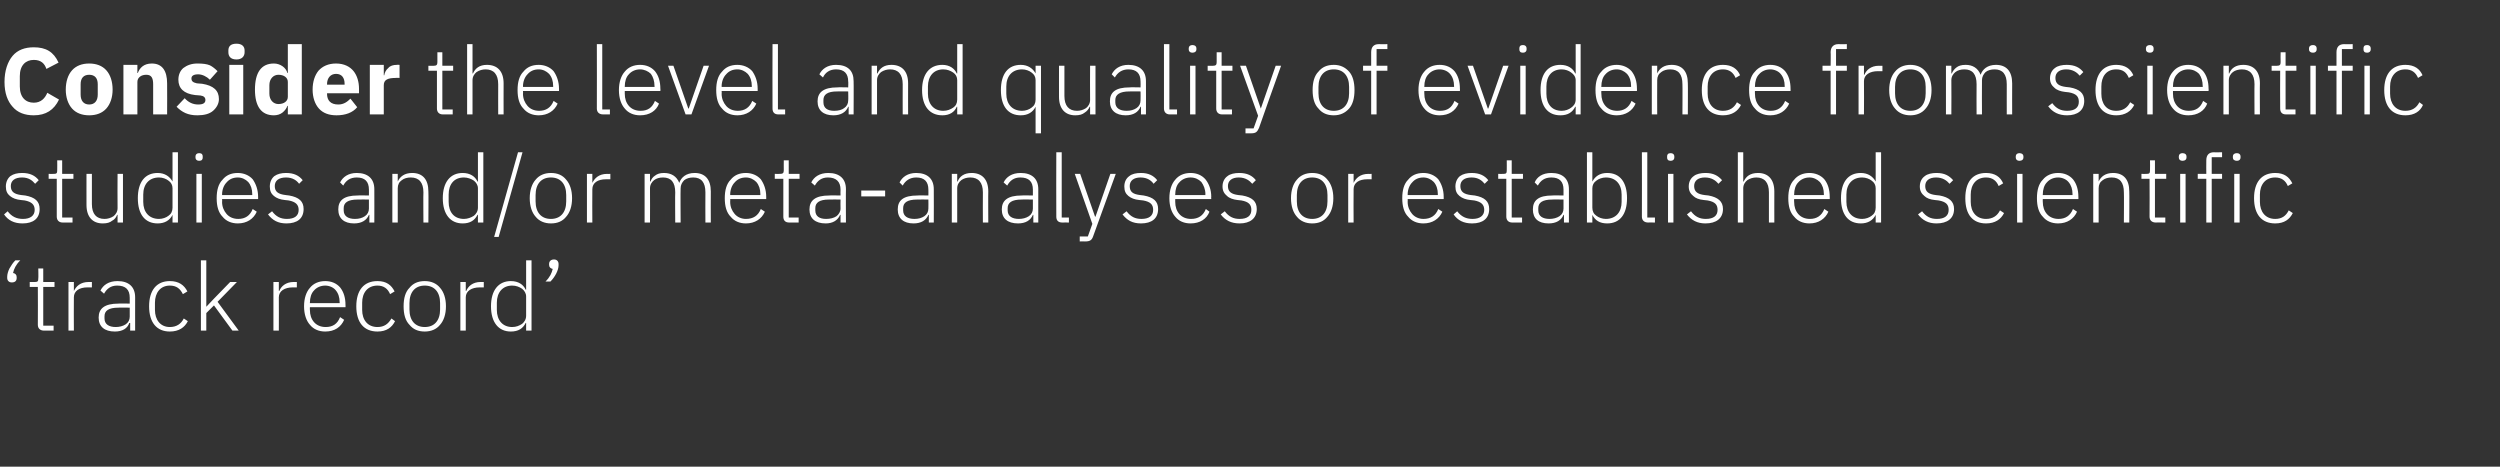
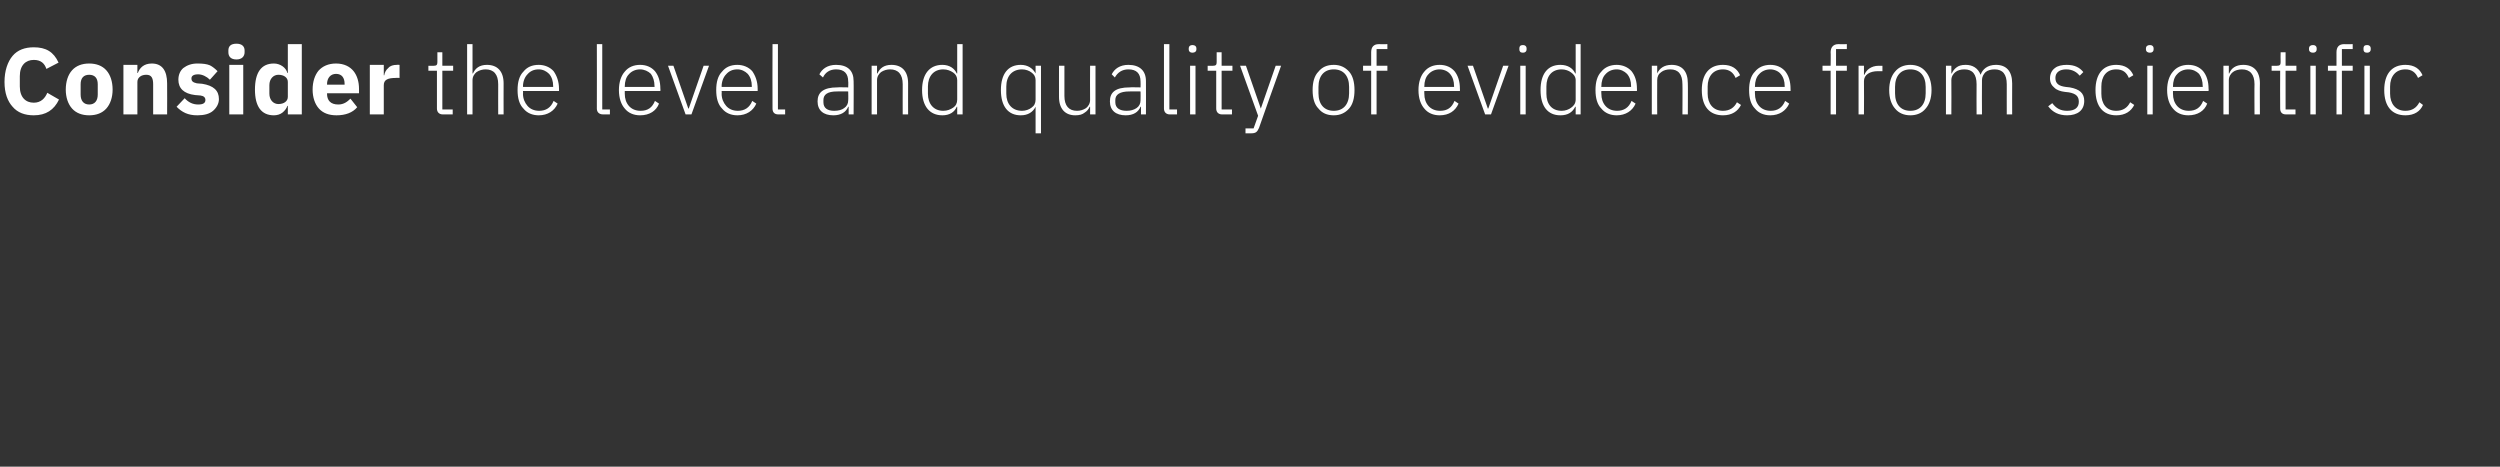
<svg xmlns="http://www.w3.org/2000/svg" version="1.1" width="555px" height="103.6px" viewBox="0 -9 555 103.6" style="top:-9px">
  <rect x="0" y="-9" width="555" height="103.6" fill="#333333" stroke="none" />
  <desc>Consider the level and quality of evidence from scientific studies and/or meta analyses or established scientific ‘tr...</desc>
  <defs />
  <g id="Polygon101983">
-     <path d="M 3.7 52.7 C 3.7 52.7 3.7 52.5 3.7 52.5 C 3.7 52 3.4 51.7 2.9 51.6 C 3.1 50.7 3.5 49.8 4.5 48.8 C 4.5 48.8 3.4 48.8 3.4 48.8 C 2.9 49.3 2.5 49.9 2.1 50.6 C 1.8 51.2 1.6 51.9 1.6 52.4 C 1.6 52.4 1.6 52.7 1.6 52.7 C 1.6 53.3 2 53.7 2.6 53.7 C 3.4 53.7 3.7 53.3 3.7 52.7 Z M 11.9 64.4 L 11.9 63.3 L 9.6 63.3 L 9.6 54.7 L 12.1 54.7 L 12.1 53.6 L 9.6 53.6 L 9.6 50.6 L 8.5 50.6 C 8.5 50.6 8.55 52.81 8.5 52.8 C 8.5 53.4 8.4 53.6 7.8 53.6 C 7.79 53.63 6.6 53.6 6.6 53.6 L 6.6 54.7 L 8.4 54.7 C 8.4 54.7 8.44 63.06 8.4 63.1 C 8.4 63.9 8.9 64.4 9.8 64.4 C 9.76 64.38 11.9 64.4 11.9 64.4 Z M 16.4 64.4 C 16.4 64.4 16.36 57.03 16.4 57 C 16.4 55.6 17.6 54.8 19.4 54.8 C 19.42 54.8 20.4 54.8 20.4 54.8 L 20.4 53.6 C 20.4 53.6 19.66 53.63 19.7 53.6 C 17.8 53.6 16.9 54.6 16.4 55.6 C 16.44 55.56 16.4 55.6 16.4 55.6 L 16.4 53.6 L 15.2 53.6 L 15.2 64.4 L 16.4 64.4 Z M 30 57 C 29.99 56.97 30 64.4 30 64.4 L 28.9 64.4 L 28.9 62.7 C 28.9 62.7 28.75 62.68 28.7 62.7 C 28.3 63.9 27.2 64.6 25.5 64.6 C 23.2 64.6 21.9 63.5 21.9 61.5 C 21.9 59.5 23.2 58.4 26.3 58.4 C 26.31 58.35 28.8 58.4 28.8 58.4 C 28.8 58.4 28.79 57.09 28.8 57.1 C 28.8 55.3 27.9 54.4 26 54.4 C 24.6 54.4 23.7 55.1 23.1 56.2 C 23.1 56.2 22.3 55.5 22.3 55.5 C 22.9 54.3 24.1 53.4 26.1 53.4 C 28.6 53.4 30 54.7 30 57 Z M 28.8 59.3 C 28.8 59.3 26.27 59.26 26.3 59.3 C 24.1 59.3 23.2 60 23.2 61.2 C 23.2 61.2 23.2 61.7 23.2 61.7 C 23.2 63 24.2 63.6 25.7 63.6 C 26.5 63.6 27.3 63.4 27.9 63 C 28.5 62.6 28.8 62 28.8 61.3 C 28.79 61.25 28.8 59.3 28.8 59.3 Z M 41.7 62.3 C 41.7 62.3 40.8 61.7 40.8 61.7 C 40.2 62.9 39.2 63.6 37.7 63.6 C 35.6 63.6 34.4 62 34.4 59.8 C 34.4 59.8 34.4 58.2 34.4 58.2 C 34.4 56 35.6 54.4 37.7 54.4 C 39.2 54.4 40 55.1 40.6 56.3 C 40.6 56.3 41.6 55.7 41.6 55.7 C 40.9 54.3 39.7 53.4 37.7 53.4 C 34.8 53.4 33.1 55.4 33.1 59 C 33.1 62.6 34.8 64.6 37.7 64.6 C 39.7 64.6 41 63.7 41.7 62.3 Z M 44.6 64.4 L 45.8 64.4 L 45.8 60.5 L 47.5 58.8 L 51.6 64.4 L 53 64.4 L 48.3 58 L 52.6 53.6 L 51.1 53.6 L 47.5 57.3 L 45.8 59.1 L 45.8 59.1 L 45.8 48.8 L 44.6 48.8 L 44.6 64.4 Z M 61.9 64.4 C 61.9 64.4 61.93 57.03 61.9 57 C 61.9 55.6 63.2 54.8 65 54.8 C 64.99 54.8 65.9 54.8 65.9 54.8 L 65.9 53.6 C 65.9 53.6 65.22 53.63 65.2 53.6 C 63.4 53.6 62.4 54.6 62 55.6 C 62.01 55.56 61.9 55.6 61.9 55.6 L 61.9 53.6 L 60.7 53.6 L 60.7 64.4 L 61.9 64.4 Z M 76.4 62 C 76.4 62 75.5 61.4 75.5 61.4 C 74.9 62.9 73.9 63.6 72.3 63.6 C 71.2 63.6 70.3 63.2 69.7 62.5 C 69.1 61.8 68.8 60.9 68.8 59.8 C 68.77 59.76 68.8 59.2 68.8 59.2 L 76.7 59.2 C 76.7 59.2 76.73 58.67 76.7 58.7 C 76.7 57.1 76.3 55.8 75.5 54.8 C 74.7 53.9 73.6 53.4 72.2 53.4 C 70.8 53.4 69.6 53.9 68.8 54.9 C 68 55.8 67.5 57.2 67.5 59 C 67.5 60.8 68 62.2 68.8 63.1 C 69.6 64.1 70.8 64.6 72.2 64.6 C 74.3 64.6 75.7 63.6 76.4 62 Z M 74.5 55.4 C 75.1 56.1 75.4 57 75.4 58.1 C 75.43 58.14 75.4 58.3 75.4 58.3 L 68.8 58.3 C 68.8 58.3 68.77 58.21 68.8 58.2 C 68.8 57.1 69.1 56.1 69.7 55.5 C 70.3 54.8 71.2 54.4 72.2 54.4 C 73.1 54.4 74 54.8 74.5 55.4 Z M 87.7 62.3 C 87.7 62.3 86.9 61.7 86.9 61.7 C 86.2 62.9 85.3 63.6 83.8 63.6 C 81.6 63.6 80.4 62 80.4 59.8 C 80.4 59.8 80.4 58.2 80.4 58.2 C 80.4 56 81.6 54.4 83.8 54.4 C 85.2 54.4 86.1 55.1 86.6 56.3 C 86.6 56.3 87.6 55.7 87.6 55.7 C 86.9 54.3 85.8 53.4 83.8 53.4 C 80.8 53.4 79.1 55.4 79.1 59 C 79.1 62.6 80.8 64.6 83.8 64.6 C 85.8 64.6 87 63.7 87.7 62.3 Z M 97.7 63.1 C 98.5 62.2 99 60.8 99 59 C 99 57.2 98.5 55.8 97.7 54.9 C 96.9 53.9 95.7 53.4 94.3 53.4 C 92.8 53.4 91.7 53.9 90.9 54.9 C 90 55.8 89.6 57.2 89.6 59 C 89.6 60.8 90 62.2 90.9 63.1 C 91.7 64.1 92.8 64.6 94.3 64.6 C 95.7 64.6 96.9 64.1 97.7 63.1 Z M 90.9 59.7 C 90.9 59.7 90.9 58.3 90.9 58.3 C 90.9 55.8 92.2 54.4 94.3 54.4 C 96.4 54.4 97.7 55.8 97.7 58.3 C 97.7 58.3 97.7 59.7 97.7 59.7 C 97.7 62.2 96.4 63.6 94.3 63.6 C 92.2 63.6 90.9 62.2 90.9 59.7 Z M 103.4 64.4 C 103.4 64.4 103.4 57.03 103.4 57 C 103.4 55.6 104.7 54.8 106.5 54.8 C 106.47 54.8 107.4 54.8 107.4 54.8 L 107.4 53.6 C 107.4 53.6 106.7 53.63 106.7 53.6 C 104.9 53.6 103.9 54.6 103.5 55.6 C 103.49 55.56 103.4 55.6 103.4 55.6 L 103.4 53.6 L 102.2 53.6 L 102.2 64.4 L 103.4 64.4 Z M 116.8 64.4 L 118 64.4 L 118 48.8 L 116.8 48.8 L 116.8 55.3 C 116.8 55.3 116.72 55.35 116.7 55.3 C 116.2 54.2 115.1 53.4 113.4 53.4 C 110.7 53.4 109 55.4 109 59 C 109 62.6 110.7 64.6 113.4 64.6 C 115.1 64.6 116.1 63.9 116.7 62.7 C 116.72 62.66 116.8 62.7 116.8 62.7 L 116.8 64.4 Z M 110.3 59.8 C 110.3 59.8 110.3 58.2 110.3 58.2 C 110.3 55.9 111.6 54.4 113.7 54.4 C 114.6 54.4 115.3 54.7 115.9 55.1 C 116.4 55.5 116.8 56.1 116.8 56.8 C 116.8 56.8 116.8 61.1 116.8 61.1 C 116.8 61.9 116.4 62.5 115.9 62.9 C 115.3 63.3 114.6 63.6 113.7 63.6 C 111.6 63.6 110.3 62.1 110.3 59.8 Z M 121.9 49.6 C 121.9 49.6 121.9 49.8 121.9 49.8 C 121.9 50.3 122.2 50.6 122.7 50.7 C 122.5 51.6 122.1 52.5 121.1 53.5 C 121.1 53.5 122.2 53.5 122.2 53.5 C 123.2 52.5 124 51 124 49.9 C 124 49.9 124 49.6 124 49.6 C 124 49 123.6 48.6 123 48.6 C 122.3 48.6 121.9 49 121.9 49.6 Z " stroke="none" fill="#fff" />
-   </g>
+     </g>
  <g id="Polygon101982">
-     <path d="M 8.8 37.4 C 8.8 35.7 7.8 34.8 5.6 34.4 C 5.6 34.4 4.7 34.3 4.7 34.3 C 3.2 34.1 2.4 33.6 2.4 32.3 C 2.4 31.1 3.3 30.4 4.9 30.4 C 6.4 30.4 7.2 31.1 7.8 31.8 C 7.8 31.8 8.6 31 8.6 31 C 7.8 30 6.7 29.4 4.9 29.4 C 3.9 29.4 3 29.6 2.3 30.1 C 1.7 30.6 1.3 31.4 1.3 32.4 C 1.3 33.4 1.6 34 2.2 34.5 C 2.8 35 3.6 35.3 4.6 35.4 C 4.6 35.4 5.5 35.5 5.5 35.5 C 7 35.8 7.7 36.4 7.7 37.6 C 7.7 38.9 6.7 39.6 5.1 39.6 C 3.7 39.6 2.6 39.1 1.7 37.9 C 1.7 37.9 0.9 38.6 0.9 38.6 C 1.8 39.9 3.1 40.6 5 40.6 C 7.4 40.6 8.8 39.5 8.8 37.4 Z M 16.1 40.4 L 16.1 39.3 L 13.8 39.3 L 13.8 30.7 L 16.3 30.7 L 16.3 29.6 L 13.8 29.6 L 13.8 26.6 L 12.7 26.6 C 12.7 26.6 12.73 28.81 12.7 28.8 C 12.7 29.4 12.6 29.6 12 29.6 C 11.97 29.63 10.8 29.6 10.8 29.6 L 10.8 30.7 L 12.6 30.7 C 12.6 30.7 12.62 39.06 12.6 39.1 C 12.6 39.9 13.1 40.4 13.9 40.4 C 13.94 40.38 16.1 40.4 16.1 40.4 Z M 26.1 40.4 L 27.3 40.4 L 27.3 29.6 L 26.1 29.6 C 26.1 29.6 26.06 37.17 26.1 37.2 C 26.1 38 25.7 38.6 25.2 39 C 24.6 39.4 23.9 39.6 23.2 39.6 C 21.4 39.6 20.4 38.5 20.4 36.3 C 20.39 36.31 20.4 29.6 20.4 29.6 L 19.2 29.6 C 19.2 29.6 19.19 36.54 19.2 36.5 C 19.2 39.2 20.6 40.6 22.8 40.6 C 23.8 40.6 24.4 40.4 24.9 40 C 25.5 39.7 25.8 39.2 26 38.7 C 25.98 38.68 26.1 38.7 26.1 38.7 L 26.1 40.4 Z M 38.3 40.4 L 39.5 40.4 L 39.5 24.8 L 38.3 24.8 L 38.3 31.3 C 38.3 31.3 38.26 31.35 38.3 31.3 C 37.7 30.2 36.6 29.4 35 29.4 C 32.2 29.4 30.6 31.4 30.6 35 C 30.6 38.6 32.2 40.6 35 40.6 C 36.6 40.6 37.7 39.9 38.3 38.7 C 38.26 38.66 38.3 38.7 38.3 38.7 L 38.3 40.4 Z M 31.8 35.8 C 31.8 35.8 31.8 34.2 31.8 34.2 C 31.8 31.9 33.1 30.4 35.3 30.4 C 36.1 30.4 36.9 30.7 37.4 31.1 C 38 31.5 38.3 32.1 38.3 32.8 C 38.3 32.8 38.3 37.1 38.3 37.1 C 38.3 37.9 38 38.5 37.4 38.9 C 36.9 39.3 36.1 39.6 35.3 39.6 C 33.1 39.6 31.8 38.1 31.8 35.8 Z M 45 26 C 45 26 45 25.7 45 25.7 C 45 25.3 44.8 25 44.2 25 C 43.7 25 43.4 25.3 43.4 25.7 C 43.4 25.7 43.4 26 43.4 26 C 43.4 26.4 43.7 26.7 44.2 26.7 C 44.8 26.7 45 26.4 45 26 Z M 43.6 40.4 L 44.8 40.4 L 44.8 29.6 L 43.6 29.6 L 43.6 40.4 Z M 57 38 C 57 38 56.1 37.4 56.1 37.4 C 55.5 38.9 54.4 39.6 52.9 39.6 C 51.8 39.6 50.9 39.2 50.3 38.5 C 49.7 37.8 49.3 36.9 49.3 35.8 C 49.35 35.76 49.3 35.2 49.3 35.2 L 57.3 35.2 C 57.3 35.2 57.31 34.67 57.3 34.7 C 57.3 33.1 56.8 31.8 56.1 30.8 C 55.3 29.9 54.1 29.4 52.8 29.4 C 51.3 29.4 50.2 29.9 49.4 30.9 C 48.5 31.8 48.1 33.2 48.1 35 C 48.1 36.8 48.5 38.2 49.4 39.1 C 50.2 40.1 51.4 40.6 52.8 40.6 C 54.8 40.6 56.3 39.6 57 38 Z M 55.1 31.4 C 55.7 32.1 56 33 56 34.1 C 56.01 34.14 56 34.3 56 34.3 L 49.3 34.3 C 49.3 34.3 49.35 34.21 49.3 34.2 C 49.3 33.1 49.7 32.1 50.3 31.5 C 50.9 30.8 51.7 30.4 52.8 30.4 C 53.7 30.4 54.5 30.8 55.1 31.4 Z M 67.4 37.4 C 67.4 35.7 66.4 34.8 64.2 34.4 C 64.2 34.4 63.4 34.3 63.4 34.3 C 61.8 34.1 61 33.6 61 32.3 C 61 31.1 61.9 30.4 63.5 30.4 C 65 30.4 65.9 31.1 66.4 31.8 C 66.4 31.8 67.2 31 67.2 31 C 66.4 30 65.3 29.4 63.5 29.4 C 62.5 29.4 61.6 29.6 60.9 30.1 C 60.3 30.6 59.9 31.4 59.9 32.4 C 59.9 33.4 60.2 34 60.8 34.5 C 61.4 35 62.2 35.3 63.2 35.4 C 63.2 35.4 64.1 35.5 64.1 35.5 C 65.6 35.8 66.3 36.4 66.3 37.6 C 66.3 38.9 65.4 39.6 63.7 39.6 C 62.3 39.6 61.3 39.1 60.4 37.9 C 60.4 37.9 59.5 38.6 59.5 38.6 C 60.5 39.9 61.7 40.6 63.6 40.6 C 66 40.6 67.4 39.5 67.4 37.4 Z M 83.1 33 C 83.12 32.97 83.1 40.4 83.1 40.4 L 82 40.4 L 82 38.7 C 82 38.7 81.88 38.68 81.9 38.7 C 81.4 39.9 80.3 40.6 78.6 40.6 C 76.4 40.6 75.1 39.5 75.1 37.5 C 75.1 35.5 76.3 34.4 79.4 34.4 C 79.44 34.35 81.9 34.4 81.9 34.4 C 81.9 34.4 81.92 33.09 81.9 33.1 C 81.9 31.3 81 30.4 79.2 30.4 C 77.7 30.4 76.8 31.1 76.2 32.2 C 76.2 32.2 75.5 31.5 75.5 31.5 C 76.1 30.3 77.3 29.4 79.2 29.4 C 81.7 29.4 83.1 30.7 83.1 33 Z M 81.9 35.3 C 81.9 35.3 79.4 35.26 79.4 35.3 C 77.2 35.3 76.3 36 76.3 37.2 C 76.3 37.2 76.3 37.7 76.3 37.7 C 76.3 39 77.3 39.6 78.8 39.6 C 79.7 39.6 80.4 39.4 81 39 C 81.6 38.6 81.9 38 81.9 37.3 C 81.92 37.25 81.9 35.3 81.9 35.3 Z M 88.3 40.4 C 88.3 40.4 88.28 32.82 88.3 32.8 C 88.3 32 88.6 31.4 89.2 31 C 89.7 30.6 90.4 30.4 91.2 30.4 C 93 30.4 94 31.5 94 33.7 C 93.95 33.68 94 40.4 94 40.4 L 95.1 40.4 C 95.1 40.4 95.15 33.47 95.1 33.5 C 95.1 30.8 93.8 29.4 91.5 29.4 C 89.8 29.4 88.8 30.2 88.3 31.3 C 88.35 31.33 88.3 31.3 88.3 31.3 L 88.3 29.6 L 87.1 29.6 L 87.1 40.4 L 88.3 40.4 Z M 106.1 40.4 L 107.3 40.4 L 107.3 24.8 L 106.1 24.8 L 106.1 31.3 C 106.1 31.3 106.01 31.35 106 31.3 C 105.5 30.2 104.4 29.4 102.7 29.4 C 100 29.4 98.3 31.4 98.3 35 C 98.3 38.6 100 40.6 102.7 40.6 C 104.4 40.6 105.4 39.9 106 38.7 C 106.01 38.66 106.1 38.7 106.1 38.7 L 106.1 40.4 Z M 99.6 35.8 C 99.6 35.8 99.6 34.2 99.6 34.2 C 99.6 31.9 100.8 30.4 103 30.4 C 103.8 30.4 104.6 30.7 105.2 31.1 C 105.7 31.5 106.1 32.1 106.1 32.8 C 106.1 32.8 106.1 37.1 106.1 37.1 C 106.1 37.9 105.7 38.5 105.2 38.9 C 104.6 39.3 103.8 39.6 103 39.6 C 100.8 39.6 99.6 38.1 99.6 35.8 Z M 110.7 43.6 L 116 24.8 L 115 24.8 L 109.7 43.6 L 110.7 43.6 Z M 125.7 39.1 C 126.5 38.2 127 36.8 127 35 C 127 33.2 126.5 31.8 125.7 30.9 C 124.9 29.9 123.8 29.4 122.3 29.4 C 120.9 29.4 119.7 29.9 118.9 30.9 C 118.1 31.8 117.6 33.2 117.6 35 C 117.6 36.8 118.1 38.2 118.9 39.1 C 119.7 40.1 120.9 40.6 122.3 40.6 C 123.8 40.6 124.9 40.1 125.7 39.1 Z M 118.9 35.7 C 118.9 35.7 118.9 34.3 118.9 34.3 C 118.9 31.8 120.2 30.4 122.3 30.4 C 124.4 30.4 125.7 31.8 125.7 34.3 C 125.7 34.3 125.7 35.7 125.7 35.7 C 125.7 38.2 124.4 39.6 122.3 39.6 C 120.2 39.6 118.9 38.2 118.9 35.7 Z M 131.5 40.4 C 131.5 40.4 131.46 33.03 131.5 33 C 131.5 31.6 132.7 30.8 134.5 30.8 C 134.52 30.8 135.5 30.8 135.5 30.8 L 135.5 29.6 C 135.5 29.6 134.75 29.63 134.8 29.6 C 132.9 29.6 132 30.6 131.5 31.6 C 131.54 31.56 131.5 31.6 131.5 31.6 L 131.5 29.6 L 130.3 29.6 L 130.3 40.4 L 131.5 40.4 Z M 144.3 40.4 C 144.3 40.4 144.33 32.82 144.3 32.8 C 144.3 32 144.7 31.4 145.2 31 C 145.7 30.6 146.4 30.4 147.2 30.4 C 149 30.4 149.9 31.5 149.9 33.7 C 149.85 33.68 149.9 40.4 149.9 40.4 L 151.1 40.4 C 151.1 40.4 151.05 32.84 151.1 32.8 C 151.1 32.1 151.4 31.5 151.9 31 C 152.4 30.6 153.1 30.4 153.9 30.4 C 155.7 30.4 156.6 31.5 156.6 33.7 C 156.57 33.68 156.6 40.4 156.6 40.4 L 157.8 40.4 C 157.8 40.4 157.77 33.47 157.8 33.5 C 157.8 30.8 156.5 29.4 154.2 29.4 C 152.3 29.4 151.2 30.4 150.8 31.6 C 150.8 31.6 150.8 31.6 150.8 31.6 C 150.2 30.1 149 29.4 147.4 29.4 C 146.5 29.4 145.9 29.6 145.4 30 C 144.9 30.3 144.6 30.8 144.4 31.3 C 144.39 31.33 144.3 31.3 144.3 31.3 L 144.3 29.6 L 143.1 29.6 L 143.1 40.4 L 144.3 40.4 Z M 169.8 38 C 169.8 38 168.9 37.4 168.9 37.4 C 168.3 38.9 167.2 39.6 165.6 39.6 C 164.6 39.6 163.7 39.2 163.1 38.5 C 162.5 37.8 162.1 36.9 162.1 35.8 C 162.14 35.76 162.1 35.2 162.1 35.2 L 170.1 35.2 C 170.1 35.2 170.1 34.67 170.1 34.7 C 170.1 33.1 169.6 31.8 168.9 30.8 C 168.1 29.9 166.9 29.4 165.6 29.4 C 164.1 29.4 163 29.9 162.2 30.9 C 161.3 31.8 160.9 33.2 160.9 35 C 160.9 36.8 161.3 38.2 162.2 39.1 C 163 40.1 164.2 40.6 165.6 40.6 C 167.6 40.6 169.1 39.6 169.8 38 Z M 167.9 31.4 C 168.5 32.1 168.8 33 168.8 34.1 C 168.8 34.14 168.8 34.3 168.8 34.3 L 162.1 34.3 C 162.1 34.3 162.14 34.21 162.1 34.2 C 162.1 33.1 162.5 32.1 163.1 31.5 C 163.7 30.8 164.5 30.4 165.6 30.4 C 166.5 30.4 167.3 30.8 167.9 31.4 Z M 177.3 40.4 L 177.3 39.3 L 175.1 39.3 L 175.1 30.7 L 177.5 30.7 L 177.5 29.6 L 175.1 29.6 L 175.1 26.6 L 174 26.6 C 174 26.6 173.98 28.81 174 28.8 C 174 29.4 173.8 29.6 173.2 29.6 C 173.23 29.63 172 29.6 172 29.6 L 172 30.7 L 173.9 30.7 C 173.9 30.7 173.88 39.06 173.9 39.1 C 173.9 39.9 174.3 40.4 175.2 40.4 C 175.2 40.38 177.3 40.4 177.3 40.4 Z M 187.8 33 C 187.76 32.97 187.8 40.4 187.8 40.4 L 186.6 40.4 L 186.6 38.7 C 186.6 38.7 186.52 38.68 186.5 38.7 C 186 39.9 184.9 40.6 183.3 40.6 C 181 40.6 179.7 39.5 179.7 37.5 C 179.7 35.5 181 34.4 184.1 34.4 C 184.08 34.35 186.6 34.4 186.6 34.4 C 186.6 34.4 186.56 33.09 186.6 33.1 C 186.6 31.3 185.6 30.4 183.8 30.4 C 182.4 30.4 181.5 31.1 180.9 32.2 C 180.9 32.2 180.1 31.5 180.1 31.5 C 180.7 30.3 181.9 29.4 183.9 29.4 C 186.4 29.4 187.8 30.7 187.8 33 Z M 186.6 35.3 C 186.6 35.3 184.04 35.26 184 35.3 C 181.9 35.3 181 36 181 37.2 C 181 37.2 181 37.7 181 37.7 C 181 39 181.9 39.6 183.4 39.6 C 184.3 39.6 185.1 39.4 185.7 39 C 186.2 38.6 186.6 38 186.6 37.3 C 186.56 37.25 186.6 35.3 186.6 35.3 Z M 196.5 34.6 L 196.5 33.3 L 191.2 33.3 L 191.2 34.6 L 196.5 34.6 Z M 207.3 33 C 207.33 32.97 207.3 40.4 207.3 40.4 L 206.2 40.4 L 206.2 38.7 C 206.2 38.7 206.09 38.68 206.1 38.7 C 205.6 39.9 204.5 40.6 202.8 40.6 C 200.6 40.6 199.3 39.5 199.3 37.5 C 199.3 35.5 200.5 34.4 203.7 34.4 C 203.65 34.35 206.1 34.4 206.1 34.4 C 206.1 34.4 206.13 33.09 206.1 33.1 C 206.1 31.3 205.2 30.4 203.4 30.4 C 202 30.4 201 31.1 200.4 32.2 C 200.4 32.2 199.7 31.5 199.7 31.5 C 200.3 30.3 201.5 29.4 203.4 29.4 C 205.9 29.4 207.3 30.7 207.3 33 Z M 206.1 35.3 C 206.1 35.3 203.61 35.26 203.6 35.3 C 201.4 35.3 200.5 36 200.5 37.2 C 200.5 37.2 200.5 37.7 200.5 37.7 C 200.5 39 201.5 39.6 203 39.6 C 203.9 39.6 204.6 39.4 205.2 39 C 205.8 38.6 206.1 38 206.1 37.3 C 206.13 37.25 206.1 35.3 206.1 35.3 Z M 212.5 40.4 C 212.5 40.4 212.5 32.82 212.5 32.8 C 212.5 32 212.9 31.4 213.4 31 C 213.9 30.6 214.7 30.4 215.4 30.4 C 217.2 30.4 218.2 31.5 218.2 33.7 C 218.17 33.68 218.2 40.4 218.2 40.4 L 219.4 40.4 C 219.4 40.4 219.36 33.47 219.4 33.5 C 219.4 30.8 218 29.4 215.7 29.4 C 214 29.4 213 30.2 212.6 31.3 C 212.56 31.33 212.5 31.3 212.5 31.3 L 212.5 29.6 L 211.3 29.6 L 211.3 40.4 L 212.5 40.4 Z M 230.5 33 C 230.49 32.97 230.5 40.4 230.5 40.4 L 229.4 40.4 L 229.4 38.7 C 229.4 38.7 229.25 38.68 229.3 38.7 C 228.8 39.9 227.7 40.6 226 40.6 C 223.7 40.6 222.4 39.5 222.4 37.5 C 222.4 35.5 223.7 34.4 226.8 34.4 C 226.82 34.35 229.3 34.4 229.3 34.4 C 229.3 34.4 229.3 33.09 229.3 33.1 C 229.3 31.3 228.4 30.4 226.5 30.4 C 225.1 30.4 224.2 31.1 223.6 32.2 C 223.6 32.2 222.8 31.5 222.8 31.5 C 223.4 30.3 224.6 29.4 226.6 29.4 C 229.1 29.4 230.5 30.7 230.5 33 Z M 229.3 35.3 C 229.3 35.3 226.78 35.26 226.8 35.3 C 224.6 35.3 223.7 36 223.7 37.2 C 223.7 37.2 223.7 37.7 223.7 37.7 C 223.7 39 224.7 39.6 226.2 39.6 C 227 39.6 227.8 39.4 228.4 39 C 229 38.6 229.3 38 229.3 37.3 C 229.3 37.25 229.3 35.3 229.3 35.3 Z M 237.3 40.4 L 237.3 39.3 L 235.7 39.3 L 235.7 24.8 L 234.5 24.8 C 234.5 24.8 234.46 39.08 234.5 39.1 C 234.5 39.9 234.9 40.4 235.8 40.4 C 235.78 40.38 237.3 40.4 237.3 40.4 Z M 243.2 39.1 L 243.1 39.1 L 239.8 29.6 L 238.6 29.6 L 242.5 40.7 L 241.5 43.5 L 239.7 43.5 L 239.7 44.6 C 239.7 44.6 240.93 44.58 240.9 44.6 C 242 44.6 242.4 44.3 242.7 43.4 C 242.71 43.4 247.7 29.6 247.7 29.6 L 246.5 29.6 L 243.2 39.1 Z M 257.1 37.4 C 257.1 35.7 256.1 34.8 253.9 34.4 C 253.9 34.4 253.1 34.3 253.1 34.3 C 251.5 34.1 250.8 33.6 250.8 32.3 C 250.8 31.1 251.7 30.4 253.2 30.4 C 254.7 30.4 255.6 31.1 256.1 31.8 C 256.1 31.8 256.9 31 256.9 31 C 256.1 30 255 29.4 253.3 29.4 C 252.2 29.4 251.3 29.6 250.7 30.1 C 250 30.6 249.6 31.4 249.6 32.4 C 249.6 33.4 249.9 34 250.5 34.5 C 251.1 35 251.9 35.3 252.9 35.4 C 252.9 35.4 253.8 35.5 253.8 35.5 C 255.4 35.8 256 36.4 256 37.6 C 256 38.9 255.1 39.6 253.4 39.6 C 252 39.6 251 39.1 250.1 37.9 C 250.1 37.9 249.2 38.6 249.2 38.6 C 250.2 39.9 251.4 40.6 253.3 40.6 C 255.7 40.6 257.1 39.5 257.1 37.4 Z M 268.5 38 C 268.5 38 267.7 37.4 267.7 37.4 C 267.1 38.9 266 39.6 264.4 39.6 C 263.3 39.6 262.4 39.2 261.8 38.5 C 261.2 37.8 260.9 36.9 260.9 35.8 C 260.9 35.76 260.9 35.2 260.9 35.2 L 268.9 35.2 C 268.9 35.2 268.86 34.67 268.9 34.7 C 268.9 33.1 268.4 31.8 267.6 30.8 C 266.8 29.9 265.7 29.4 264.3 29.4 C 262.9 29.4 261.7 29.9 260.9 30.9 C 260.1 31.8 259.6 33.2 259.6 35 C 259.6 36.8 260.1 38.2 260.9 39.1 C 261.7 40.1 262.9 40.6 264.3 40.6 C 266.4 40.6 267.9 39.6 268.5 38 Z M 266.7 31.4 C 267.2 32.1 267.6 33 267.6 34.1 C 267.56 34.14 267.6 34.3 267.6 34.3 L 260.9 34.3 C 260.9 34.3 260.9 34.21 260.9 34.2 C 260.9 33.1 261.2 32.1 261.8 31.5 C 262.4 30.8 263.3 30.4 264.3 30.4 C 265.3 30.4 266.1 30.8 266.7 31.4 Z M 279 37.4 C 279 35.7 278 34.8 275.8 34.4 C 275.8 34.4 274.9 34.3 274.9 34.3 C 273.4 34.1 272.6 33.6 272.6 32.3 C 272.6 31.1 273.5 30.4 275 30.4 C 276.5 30.4 277.4 31.1 278 31.8 C 278 31.8 278.8 31 278.8 31 C 278 30 276.9 29.4 275.1 29.4 C 274.1 29.4 273.1 29.6 272.5 30.1 C 271.8 30.6 271.4 31.4 271.4 32.4 C 271.4 33.4 271.8 34 272.4 34.5 C 272.9 35 273.8 35.3 274.7 35.4 C 274.7 35.4 275.6 35.5 275.6 35.5 C 277.2 35.8 277.8 36.4 277.8 37.6 C 277.8 38.9 276.9 39.6 275.2 39.6 C 273.8 39.6 272.8 39.1 271.9 37.9 C 271.9 37.9 271 38.6 271 38.6 C 272 39.9 273.3 40.6 275.2 40.6 C 277.5 40.6 279 39.5 279 37.4 Z M 294.7 39.1 C 295.5 38.2 296 36.8 296 35 C 296 33.2 295.5 31.8 294.7 30.9 C 293.9 29.9 292.8 29.4 291.3 29.4 C 289.9 29.4 288.7 29.9 287.9 30.9 C 287.1 31.8 286.6 33.2 286.6 35 C 286.6 36.8 287.1 38.2 287.9 39.1 C 288.7 40.1 289.9 40.6 291.3 40.6 C 292.8 40.6 293.9 40.1 294.7 39.1 Z M 287.9 35.7 C 287.9 35.7 287.9 34.3 287.9 34.3 C 287.9 31.8 289.2 30.4 291.3 30.4 C 293.4 30.4 294.7 31.8 294.7 34.3 C 294.7 34.3 294.7 35.7 294.7 35.7 C 294.7 38.2 293.4 39.6 291.3 39.6 C 289.2 39.6 287.9 38.2 287.9 35.7 Z M 300.5 40.4 C 300.5 40.4 300.46 33.03 300.5 33 C 300.5 31.6 301.7 30.8 303.5 30.8 C 303.53 30.8 304.5 30.8 304.5 30.8 L 304.5 29.6 C 304.5 29.6 303.76 29.63 303.8 29.6 C 301.9 29.6 301 30.6 300.5 31.6 C 300.55 31.56 300.5 31.6 300.5 31.6 L 300.5 29.6 L 299.3 29.6 L 299.3 40.4 L 300.5 40.4 Z M 320.2 38 C 320.2 38 319.3 37.4 319.3 37.4 C 318.7 38.9 317.6 39.6 316 39.6 C 315 39.6 314.1 39.2 313.5 38.5 C 312.9 37.8 312.5 36.9 312.5 35.8 C 312.54 35.76 312.5 35.2 312.5 35.2 L 320.5 35.2 C 320.5 35.2 320.5 34.67 320.5 34.7 C 320.5 33.1 320 31.8 319.3 30.8 C 318.5 29.9 317.3 29.4 316 29.4 C 314.5 29.4 313.4 29.9 312.6 30.9 C 311.7 31.8 311.3 33.2 311.3 35 C 311.3 36.8 311.7 38.2 312.6 39.1 C 313.4 40.1 314.6 40.6 316 40.6 C 318 40.6 319.5 39.6 320.2 38 Z M 318.3 31.4 C 318.9 32.1 319.2 33 319.2 34.1 C 319.19 34.14 319.2 34.3 319.2 34.3 L 312.5 34.3 C 312.5 34.3 312.54 34.21 312.5 34.2 C 312.5 33.1 312.9 32.1 313.5 31.5 C 314.1 30.8 314.9 30.4 316 30.4 C 316.9 30.4 317.7 30.8 318.3 31.4 Z M 330.6 37.4 C 330.6 35.7 329.6 34.8 327.4 34.4 C 327.4 34.4 326.5 34.3 326.5 34.3 C 325 34.1 324.2 33.6 324.2 32.3 C 324.2 31.1 325.1 30.4 326.7 30.4 C 328.2 30.4 329 31.1 329.6 31.8 C 329.6 31.8 330.4 31 330.4 31 C 329.6 30 328.5 29.4 326.7 29.4 C 325.7 29.4 324.8 29.6 324.1 30.1 C 323.5 30.6 323.1 31.4 323.1 32.4 C 323.1 33.4 323.4 34 324 34.5 C 324.6 35 325.4 35.3 326.4 35.4 C 326.4 35.4 327.3 35.5 327.3 35.5 C 328.8 35.8 329.5 36.4 329.5 37.6 C 329.5 38.9 328.5 39.6 326.9 39.6 C 325.5 39.6 324.4 39.1 323.5 37.9 C 323.5 37.9 322.7 38.6 322.7 38.6 C 323.6 39.9 324.9 40.6 326.8 40.6 C 329.2 40.6 330.6 39.5 330.6 37.4 Z M 337.9 40.4 L 337.9 39.3 L 335.6 39.3 L 335.6 30.7 L 338.1 30.7 L 338.1 29.6 L 335.6 29.6 L 335.6 26.6 L 334.5 26.6 C 334.5 26.6 334.52 28.81 334.5 28.8 C 334.5 29.4 334.4 29.6 333.8 29.6 C 333.77 29.63 332.6 29.6 332.6 29.6 L 332.6 30.7 L 334.4 30.7 C 334.4 30.7 334.42 39.06 334.4 39.1 C 334.4 39.9 334.9 40.4 335.7 40.4 C 335.74 40.38 337.9 40.4 337.9 40.4 Z M 348.3 33 C 348.3 32.97 348.3 40.4 348.3 40.4 L 347.2 40.4 L 347.2 38.7 C 347.2 38.7 347.06 38.68 347.1 38.7 C 346.6 39.9 345.5 40.6 343.8 40.6 C 341.5 40.6 340.3 39.5 340.3 37.5 C 340.3 35.5 341.5 34.4 344.6 34.4 C 344.63 34.35 347.1 34.4 347.1 34.4 C 347.1 34.4 347.1 33.09 347.1 33.1 C 347.1 31.3 346.2 30.4 344.4 30.4 C 342.9 30.4 342 31.1 341.4 32.2 C 341.4 32.2 340.7 31.5 340.7 31.5 C 341.2 30.3 342.4 29.4 344.4 29.4 C 346.9 29.4 348.3 30.7 348.3 33 Z M 347.1 35.3 C 347.1 35.3 344.58 35.26 344.6 35.3 C 342.4 35.3 341.5 36 341.5 37.2 C 341.5 37.2 341.5 37.7 341.5 37.7 C 341.5 39 342.5 39.6 344 39.6 C 344.8 39.6 345.6 39.4 346.2 39 C 346.8 38.6 347.1 38 347.1 37.3 C 347.1 37.25 347.1 35.3 347.1 35.3 Z M 352.3 40.4 L 353.5 40.4 L 353.5 38.7 C 353.5 38.7 353.53 38.66 353.5 38.7 C 354.1 39.9 355.1 40.6 356.8 40.6 C 359.6 40.6 361.2 38.6 361.2 35 C 361.2 31.4 359.6 29.4 356.8 29.4 C 355.1 29.4 354.1 30.2 353.5 31.3 C 353.53 31.35 353.5 31.3 353.5 31.3 L 353.5 24.8 L 352.3 24.8 L 352.3 40.4 Z M 354.4 38.9 C 353.8 38.5 353.5 37.9 353.5 37.1 C 353.5 37.1 353.5 32.8 353.5 32.8 C 353.5 32.1 353.8 31.5 354.4 31.1 C 354.9 30.7 355.7 30.4 356.5 30.4 C 358.7 30.4 360 31.9 360 34.2 C 360 34.2 360 35.8 360 35.8 C 360 38.1 358.7 39.6 356.5 39.6 C 355.7 39.6 354.9 39.3 354.4 38.9 Z M 367.4 40.4 L 367.4 39.3 L 365.7 39.3 L 365.7 24.8 L 364.5 24.8 C 364.5 24.8 364.53 39.08 364.5 39.1 C 364.5 39.9 365 40.4 365.9 40.4 C 365.86 40.38 367.4 40.4 367.4 40.4 Z M 371.7 26 C 371.7 26 371.7 25.7 371.7 25.7 C 371.7 25.3 371.4 25 370.9 25 C 370.3 25 370.1 25.3 370.1 25.7 C 370.1 25.7 370.1 26 370.1 26 C 370.1 26.4 370.3 26.7 370.9 26.7 C 371.4 26.7 371.7 26.4 371.7 26 Z M 370.3 40.4 L 371.5 40.4 L 371.5 29.6 L 370.3 29.6 L 370.3 40.4 Z M 382.5 37.4 C 382.5 35.7 381.4 34.8 379.3 34.4 C 379.3 34.4 378.4 34.3 378.4 34.3 C 376.9 34.1 376.1 33.6 376.1 32.3 C 376.1 31.1 377 30.4 378.5 30.4 C 380 30.4 380.9 31.1 381.5 31.8 C 381.5 31.8 382.3 31 382.3 31 C 381.4 30 380.4 29.4 378.6 29.4 C 377.6 29.4 376.6 29.6 376 30.1 C 375.3 30.6 374.9 31.4 374.9 32.4 C 374.9 33.4 375.3 34 375.9 34.5 C 376.4 35 377.2 35.3 378.2 35.4 C 378.2 35.4 379.1 35.5 379.1 35.5 C 380.7 35.8 381.3 36.4 381.3 37.6 C 381.3 38.9 380.4 39.6 378.7 39.6 C 377.3 39.6 376.3 39.1 375.4 37.9 C 375.4 37.9 374.5 38.6 374.5 38.6 C 375.5 39.9 376.8 40.6 378.6 40.6 C 381 40.6 382.5 39.5 382.5 37.4 Z M 385.8 40.4 L 387 40.4 C 387 40.4 387.02 32.82 387 32.8 C 387 32 387.4 31.4 387.9 31 C 388.5 30.6 389.2 30.4 389.9 30.4 C 391.7 30.4 392.7 31.5 392.7 33.7 C 392.69 33.68 392.7 40.4 392.7 40.4 L 393.9 40.4 C 393.9 40.4 393.89 33.47 393.9 33.5 C 393.9 30.8 392.5 29.4 390.3 29.4 C 388.5 29.4 387.6 30.2 387.1 31.3 C 387.09 31.33 387 31.3 387 31.3 L 387 24.8 L 385.8 24.8 L 385.8 40.4 Z M 405.9 38 C 405.9 38 405 37.4 405 37.4 C 404.4 38.9 403.3 39.6 401.8 39.6 C 400.7 39.6 399.8 39.2 399.2 38.5 C 398.6 37.8 398.3 36.9 398.3 35.8 C 398.26 35.76 398.3 35.2 398.3 35.2 L 406.2 35.2 C 406.2 35.2 406.22 34.67 406.2 34.7 C 406.2 33.1 405.8 31.8 405 30.8 C 404.2 29.9 403 29.4 401.7 29.4 C 400.3 29.4 399.1 29.9 398.3 30.9 C 397.4 31.8 397 33.2 397 35 C 397 36.8 397.4 38.2 398.3 39.1 C 399.1 40.1 400.3 40.6 401.7 40.6 C 403.7 40.6 405.2 39.6 405.9 38 Z M 404 31.4 C 404.6 32.1 404.9 33 404.9 34.1 C 404.92 34.14 404.9 34.3 404.9 34.3 L 398.3 34.3 C 398.3 34.3 398.26 34.21 398.3 34.2 C 398.3 33.1 398.6 32.1 399.2 31.5 C 399.8 30.8 400.7 30.4 401.7 30.4 C 402.6 30.4 403.4 30.8 404 31.4 Z M 416.4 40.4 L 417.6 40.4 L 417.6 24.8 L 416.4 24.8 L 416.4 31.3 C 416.4 31.3 416.36 31.35 416.4 31.3 C 415.8 30.2 414.7 29.4 413.1 29.4 C 410.3 29.4 408.7 31.4 408.7 35 C 408.7 38.6 410.3 40.6 413.1 40.6 C 414.7 40.6 415.8 39.9 416.4 38.7 C 416.36 38.66 416.4 38.7 416.4 38.7 L 416.4 40.4 Z M 409.9 35.8 C 409.9 35.8 409.9 34.2 409.9 34.2 C 409.9 31.9 411.2 30.4 413.4 30.4 C 414.2 30.4 415 30.7 415.5 31.1 C 416.1 31.5 416.4 32.1 416.4 32.8 C 416.4 32.8 416.4 37.1 416.4 37.1 C 416.4 37.9 416.1 38.5 415.5 38.9 C 415 39.3 414.2 39.6 413.4 39.6 C 411.2 39.6 409.9 38.1 409.9 35.8 Z M 433.8 37.4 C 433.8 35.7 432.7 34.8 430.6 34.4 C 430.6 34.4 429.7 34.3 429.7 34.3 C 428.2 34.1 427.4 33.6 427.4 32.3 C 427.4 31.1 428.3 30.4 429.8 30.4 C 431.3 30.4 432.2 31.1 432.8 31.8 C 432.8 31.8 433.6 31 433.6 31 C 432.7 30 431.7 29.4 429.9 29.4 C 428.9 29.4 427.9 29.6 427.3 30.1 C 426.6 30.6 426.2 31.4 426.2 32.4 C 426.2 33.4 426.6 34 427.2 34.5 C 427.7 35 428.5 35.3 429.5 35.4 C 429.5 35.4 430.4 35.5 430.4 35.5 C 432 35.8 432.6 36.4 432.6 37.6 C 432.6 38.9 431.7 39.6 430 39.6 C 428.6 39.6 427.6 39.1 426.7 37.9 C 426.7 37.9 425.8 38.6 425.8 38.6 C 426.8 39.9 428.1 40.6 429.9 40.6 C 432.3 40.6 433.8 39.5 433.8 37.4 Z M 444.9 38.3 C 444.9 38.3 444 37.7 444 37.7 C 443.4 38.9 442.4 39.6 440.9 39.6 C 438.7 39.6 437.5 38 437.5 35.8 C 437.5 35.8 437.5 34.2 437.5 34.2 C 437.5 32 438.7 30.4 440.9 30.4 C 442.3 30.4 443.2 31.1 443.7 32.3 C 443.7 32.3 444.7 31.7 444.7 31.7 C 444.1 30.3 442.9 29.4 440.9 29.4 C 437.9 29.4 436.3 31.4 436.3 35 C 436.3 38.6 437.9 40.6 440.9 40.6 C 442.9 40.6 444.2 39.7 444.9 38.3 Z M 449.2 26 C 449.2 26 449.2 25.7 449.2 25.7 C 449.2 25.3 448.9 25 448.3 25 C 447.8 25 447.5 25.3 447.5 25.7 C 447.5 25.7 447.5 26 447.5 26 C 447.5 26.4 447.8 26.7 448.3 26.7 C 448.9 26.7 449.2 26.4 449.2 26 Z M 447.8 40.4 L 449 40.4 L 449 29.6 L 447.8 29.6 L 447.8 40.4 Z M 461.1 38 C 461.1 38 460.2 37.4 460.2 37.4 C 459.6 38.9 458.5 39.6 457 39.6 C 455.9 39.6 455 39.2 454.4 38.5 C 453.8 37.8 453.5 36.9 453.5 35.8 C 453.47 35.76 453.5 35.2 453.5 35.2 L 461.4 35.2 C 461.4 35.2 461.43 34.67 461.4 34.7 C 461.4 33.1 461 31.8 460.2 30.8 C 459.4 29.9 458.3 29.4 456.9 29.4 C 455.5 29.4 454.3 29.9 453.5 30.9 C 452.6 31.8 452.2 33.2 452.2 35 C 452.2 36.8 452.6 38.2 453.5 39.1 C 454.3 40.1 455.5 40.6 456.9 40.6 C 458.9 40.6 460.4 39.6 461.1 38 Z M 459.2 31.4 C 459.8 32.1 460.1 33 460.1 34.1 C 460.12 34.14 460.1 34.3 460.1 34.3 L 453.5 34.3 C 453.5 34.3 453.47 34.21 453.5 34.2 C 453.5 33.1 453.8 32.1 454.4 31.5 C 455 30.8 455.9 30.4 456.9 30.4 C 457.8 30.4 458.7 30.8 459.2 31.4 Z M 465.9 40.4 C 465.9 40.4 465.88 32.82 465.9 32.8 C 465.9 32 466.2 31.4 466.8 31 C 467.3 30.6 468 30.4 468.8 30.4 C 470.6 30.4 471.5 31.5 471.5 33.7 C 471.55 33.68 471.5 40.4 471.5 40.4 L 472.7 40.4 C 472.7 40.4 472.74 33.47 472.7 33.5 C 472.7 30.8 471.4 29.4 469.1 29.4 C 467.4 29.4 466.4 30.2 465.9 31.3 C 465.94 31.33 465.9 31.3 465.9 31.3 L 465.9 29.6 L 464.7 29.6 L 464.7 40.4 L 465.9 40.4 Z M 480.7 40.4 L 480.7 39.3 L 478.4 39.3 L 478.4 30.7 L 480.9 30.7 L 480.9 29.6 L 478.4 29.6 L 478.4 26.6 L 477.3 26.6 C 477.3 26.6 477.34 28.81 477.3 28.8 C 477.3 29.4 477.2 29.6 476.6 29.6 C 476.59 29.63 475.4 29.6 475.4 29.6 L 475.4 30.7 L 477.2 30.7 C 477.2 30.7 477.24 39.06 477.2 39.1 C 477.2 39.9 477.7 40.4 478.6 40.4 C 478.56 40.38 480.7 40.4 480.7 40.4 Z M 485.4 26 C 485.4 26 485.4 25.7 485.4 25.7 C 485.4 25.3 485.1 25 484.5 25 C 484 25 483.7 25.3 483.7 25.7 C 483.7 25.7 483.7 26 483.7 26 C 483.7 26.4 484 26.7 484.5 26.7 C 485.1 26.7 485.4 26.4 485.4 26 Z M 484 40.4 L 485.2 40.4 L 485.2 29.6 L 484 29.6 L 484 40.4 Z M 489.8 40.4 L 491 40.4 L 491 30.7 L 493.3 30.7 L 493.3 29.6 L 491 29.6 L 491 25.9 L 493.3 25.9 L 493.3 24.8 C 493.3 24.8 491.45 24.84 491.5 24.8 C 490.3 24.8 489.8 25.5 489.8 26.6 C 489.77 26.62 489.8 29.6 489.8 29.6 L 487.9 29.6 L 487.9 30.7 L 489.8 30.7 L 489.8 40.4 Z M 497.4 26 C 497.4 26 497.4 25.7 497.4 25.7 C 497.4 25.3 497.1 25 496.6 25 C 496 25 495.7 25.3 495.7 25.7 C 495.7 25.7 495.7 26 495.7 26 C 495.7 26.4 496 26.7 496.6 26.7 C 497.1 26.7 497.4 26.4 497.4 26 Z M 496 40.4 L 497.2 40.4 L 497.2 29.6 L 496 29.6 L 496 40.4 Z M 509 38.3 C 509 38.3 508.1 37.7 508.1 37.7 C 507.5 38.9 506.6 39.6 505.1 39.6 C 502.9 39.6 501.7 38 501.7 35.8 C 501.7 35.8 501.7 34.2 501.7 34.2 C 501.7 32 502.9 30.4 505.1 30.4 C 506.5 30.4 507.4 31.1 507.9 32.3 C 507.9 32.3 508.9 31.7 508.9 31.7 C 508.2 30.3 507.1 29.4 505.1 29.4 C 502.1 29.4 500.4 31.4 500.4 35 C 500.4 38.6 502.1 40.6 505.1 40.6 C 507.1 40.6 508.3 39.7 509 38.3 Z " stroke="none" fill="#fff" />
-   </g>
+     </g>
  <g id="Polygon101981">
    <path d="M 13.1 13.1 C 13.1 13.1 10.5 11.6 10.5 11.6 C 10 12.8 9.1 13.8 7.5 13.8 C 5.7 13.8 4.4 12.6 4.4 10.2 C 4.4 10.2 4.4 7.9 4.4 7.9 C 4.4 5.5 5.7 4.3 7.5 4.3 C 9.1 4.3 9.9 5.1 10.3 6.3 C 10.3 6.3 13 4.9 13 4.9 C 11.9 2.5 10.2 1.5 7.5 1.5 C 5.5 1.5 3.9 2.1 2.8 3.4 C 1.7 4.7 1 6.7 1 9.2 C 1 11.7 1.7 13.5 2.8 14.7 C 3.9 16 5.5 16.6 7.5 16.6 C 10.2 16.6 12 15.4 13.1 13.1 Z M 23.6 15.1 C 24.5 14.1 25 12.6 25 10.9 C 25 9.1 24.5 7.6 23.6 6.6 C 22.7 5.6 21.4 5.1 19.8 5.1 C 18.2 5.1 16.9 5.6 16 6.6 C 15.1 7.6 14.6 9.1 14.6 10.9 C 14.6 12.6 15.1 14.1 16 15.1 C 16.9 16.1 18.2 16.6 19.8 16.6 C 21.4 16.6 22.7 16.1 23.6 15.1 Z M 17.9 12 C 17.9 12 17.9 9.7 17.9 9.7 C 17.9 8.3 18.6 7.6 19.8 7.6 C 21 7.6 21.7 8.3 21.7 9.7 C 21.7 9.7 21.7 12 21.7 12 C 21.7 13.4 21 14.2 19.8 14.2 C 18.6 14.2 17.9 13.4 17.9 12 Z M 30.5 16.4 C 30.5 16.4 30.49 9.24 30.5 9.2 C 30.5 8.7 30.7 8.3 31.1 8 C 31.5 7.7 32 7.6 32.5 7.6 C 33.6 7.6 34 8.3 34 9.7 C 34.02 9.72 34 16.4 34 16.4 L 37.1 16.4 C 37.1 16.4 37.13 9.47 37.1 9.5 C 37.1 6.7 36 5.1 33.7 5.1 C 31.9 5.1 31 6.1 30.6 7.2 C 30.62 7.22 30.5 7.2 30.5 7.2 L 30.5 5.4 L 27.4 5.4 L 27.4 16.4 L 30.5 16.4 Z M 47.3 15.6 C 48.1 14.9 48.6 14 48.6 13 C 48.6 11.1 47.4 10 44.9 9.6 C 44.9 9.6 43.7 9.5 43.7 9.5 C 42.8 9.3 42.5 9 42.5 8.4 C 42.5 7.9 42.9 7.5 44 7.5 C 44.9 7.5 45.9 8 46.6 8.7 C 46.6 8.7 48.3 6.8 48.3 6.8 C 47.8 6.3 47.2 5.8 46.6 5.5 C 45.9 5.2 45 5.1 43.8 5.1 C 42.5 5.1 41.5 5.5 40.7 6.1 C 40 6.7 39.6 7.6 39.6 8.7 C 39.6 10.6 40.8 11.8 43.3 12.1 C 43.3 12.1 44.5 12.2 44.5 12.2 C 45.2 12.3 45.6 12.6 45.6 13.2 C 45.6 13.8 45.2 14.2 44 14.2 C 42.8 14.2 41.8 13.7 41 12.8 C 41 12.8 39.2 14.7 39.2 14.7 C 40.4 15.9 41.7 16.6 43.8 16.6 C 45.3 16.6 46.5 16.3 47.3 15.6 Z M 54.3 2.6 C 54.3 2.6 54.3 2.2 54.3 2.2 C 54.3 1.3 53.7 0.7 52.5 0.7 C 51.2 0.7 50.7 1.3 50.7 2.2 C 50.7 2.2 50.7 2.6 50.7 2.6 C 50.7 3.5 51.2 4.2 52.5 4.2 C 53.7 4.2 54.3 3.5 54.3 2.6 Z M 50.9 16.4 L 54 16.4 L 54 5.4 L 50.9 5.4 L 50.9 16.4 Z M 63.9 16.4 L 67 16.4 L 67 0.8 L 63.9 0.8 L 63.9 7.2 C 63.9 7.2 63.78 7.2 63.8 7.2 C 63.5 6 62.2 5.1 60.8 5.1 C 58 5.1 56.6 7.1 56.6 10.9 C 56.6 14.6 58 16.6 60.8 16.6 C 61.5 16.6 62.2 16.4 62.7 16 C 63.2 15.6 63.6 15.1 63.8 14.5 C 63.78 14.53 63.9 14.5 63.9 14.5 L 63.9 16.4 Z M 59.8 11.8 C 59.8 11.8 59.8 9.9 59.8 9.9 C 59.8 8.5 60.7 7.6 61.8 7.6 C 63 7.6 63.9 8.2 63.9 9.2 C 63.9 9.2 63.9 12.5 63.9 12.5 C 63.9 13.5 63 14.1 61.8 14.1 C 60.7 14.1 59.8 13.2 59.8 11.8 Z M 79.3 14.8 C 79.3 14.8 77.8 12.9 77.8 12.9 C 77.1 13.6 76.3 14.2 75.1 14.2 C 73.4 14.2 72.6 13.3 72.6 11.8 C 72.62 11.82 72.6 11.7 72.6 11.7 L 79.7 11.7 C 79.7 11.7 79.69 10.73 79.7 10.7 C 79.7 9.2 79.3 7.8 78.5 6.8 C 77.7 5.8 76.4 5.1 74.6 5.1 C 72.9 5.1 71.6 5.7 70.7 6.7 C 69.9 7.7 69.4 9.1 69.4 10.9 C 69.4 12.6 69.9 14.1 70.8 15.1 C 71.7 16.1 73 16.6 74.7 16.6 C 76.7 16.6 78.3 16 79.3 14.8 Z M 76.5 9.6 C 76.48 9.64 76.5 9.8 76.5 9.8 L 72.6 9.8 C 72.6 9.8 72.62 9.66 72.6 9.7 C 72.6 8.3 73.4 7.4 74.6 7.4 C 75.9 7.4 76.5 8.3 76.5 9.6 Z M 85.2 16.4 C 85.2 16.4 85.22 9.93 85.2 9.9 C 85.2 8.7 86.1 8.3 87.9 8.3 C 87.9 8.25 88.7 8.3 88.7 8.3 L 88.7 5.4 C 88.7 5.4 88.14 5.35 88.1 5.4 C 87.3 5.4 86.6 5.6 86.2 6.1 C 85.7 6.5 85.4 7.1 85.3 7.7 C 85.32 7.75 85.2 7.7 85.2 7.7 L 85.2 5.4 L 82.1 5.4 L 82.1 16.4 L 85.2 16.4 Z M 100.5 16.4 L 100.5 15.3 L 98.2 15.3 L 98.2 6.7 L 100.6 6.7 L 100.6 5.6 L 98.2 5.6 L 98.2 2.6 L 97.1 2.6 C 97.1 2.6 97.1 4.81 97.1 4.8 C 97.1 5.4 96.9 5.6 96.3 5.6 C 96.35 5.63 95.1 5.6 95.1 5.6 L 95.1 6.7 L 97 6.7 C 97 6.7 97 15.06 97 15.1 C 97 15.9 97.5 16.4 98.3 16.4 C 98.32 16.38 100.5 16.4 100.5 16.4 Z M 103.7 16.4 L 104.9 16.4 C 104.9 16.4 104.91 8.82 104.9 8.8 C 104.9 8 105.3 7.4 105.8 7 C 106.4 6.6 107.1 6.4 107.8 6.4 C 109.6 6.4 110.6 7.5 110.6 9.7 C 110.58 9.68 110.6 16.4 110.6 16.4 L 111.8 16.4 C 111.8 16.4 111.78 9.47 111.8 9.5 C 111.8 6.8 110.4 5.4 108.1 5.4 C 106.4 5.4 105.5 6.2 105 7.3 C 104.98 7.33 104.9 7.3 104.9 7.3 L 104.9 0.8 L 103.7 0.8 L 103.7 16.4 Z M 123.8 14 C 123.8 14 122.9 13.4 122.9 13.4 C 122.3 14.9 121.2 15.6 119.7 15.6 C 118.6 15.6 117.7 15.2 117.1 14.5 C 116.5 13.8 116.1 12.9 116.1 11.8 C 116.15 11.76 116.1 11.2 116.1 11.2 L 124.1 11.2 C 124.1 11.2 124.11 10.67 124.1 10.7 C 124.1 9.1 123.6 7.8 122.9 6.8 C 122.1 5.9 120.9 5.4 119.6 5.4 C 118.1 5.4 117 5.9 116.2 6.9 C 115.3 7.8 114.9 9.2 114.9 11 C 114.9 12.8 115.3 14.2 116.2 15.1 C 117 16.1 118.2 16.6 119.6 16.6 C 121.6 16.6 123.1 15.6 123.8 14 Z M 121.9 7.4 C 122.5 8.1 122.8 9 122.8 10.1 C 122.81 10.14 122.8 10.3 122.8 10.3 L 116.1 10.3 C 116.1 10.3 116.15 10.21 116.1 10.2 C 116.1 9.1 116.5 8.1 117.1 7.5 C 117.7 6.8 118.5 6.4 119.6 6.4 C 120.5 6.4 121.3 6.8 121.9 7.4 Z M 135.4 16.4 L 135.4 15.3 L 133.7 15.3 L 133.7 0.8 L 132.5 0.8 C 132.5 0.8 132.53 15.08 132.5 15.1 C 132.5 15.9 133 16.4 133.9 16.4 C 133.85 16.38 135.4 16.4 135.4 16.4 Z M 146.3 14 C 146.3 14 145.4 13.4 145.4 13.4 C 144.8 14.9 143.8 15.6 142.2 15.6 C 141.1 15.6 140.2 15.2 139.6 14.5 C 139 13.8 138.7 12.9 138.7 11.8 C 138.68 11.76 138.7 11.2 138.7 11.2 L 146.6 11.2 C 146.6 11.2 146.64 10.67 146.6 10.7 C 146.6 9.1 146.2 7.8 145.4 6.8 C 144.6 5.9 143.5 5.4 142.1 5.4 C 140.7 5.4 139.5 5.9 138.7 6.9 C 137.9 7.8 137.4 9.2 137.4 11 C 137.4 12.8 137.9 14.2 138.7 15.1 C 139.5 16.1 140.7 16.6 142.1 16.6 C 144.2 16.6 145.7 15.6 146.3 14 Z M 144.5 7.4 C 145 8.1 145.3 9 145.3 10.1 C 145.34 10.14 145.3 10.3 145.3 10.3 L 138.7 10.3 C 138.7 10.3 138.68 10.21 138.7 10.2 C 138.7 9.1 139 8.1 139.6 7.5 C 140.2 6.8 141.1 6.4 142.1 6.4 C 143 6.4 143.9 6.8 144.5 7.4 Z M 152.2 16.4 L 153.5 16.4 L 157.4 5.6 L 156.2 5.6 L 152.9 15.1 L 152.8 15.1 L 149.5 5.6 L 148.3 5.6 L 152.2 16.4 Z M 167.9 14 C 167.9 14 167 13.4 167 13.4 C 166.4 14.9 165.3 15.6 163.8 15.6 C 162.7 15.6 161.8 15.2 161.2 14.5 C 160.6 13.8 160.2 12.9 160.2 11.8 C 160.25 11.76 160.2 11.2 160.2 11.2 L 168.2 11.2 C 168.2 11.2 168.21 10.67 168.2 10.7 C 168.2 9.1 167.7 7.8 167 6.8 C 166.2 5.9 165 5.4 163.7 5.4 C 162.2 5.4 161.1 5.9 160.3 6.9 C 159.4 7.8 159 9.2 159 11 C 159 12.8 159.4 14.2 160.3 15.1 C 161.1 16.1 162.3 16.6 163.7 16.6 C 165.7 16.6 167.2 15.6 167.9 14 Z M 166 7.4 C 166.6 8.1 166.9 9 166.9 10.1 C 166.91 10.14 166.9 10.3 166.9 10.3 L 160.2 10.3 C 160.2 10.3 160.25 10.21 160.2 10.2 C 160.2 9.1 160.6 8.1 161.2 7.5 C 161.8 6.8 162.6 6.4 163.7 6.4 C 164.6 6.4 165.4 6.8 166 7.4 Z M 174.3 16.4 L 174.3 15.3 L 172.7 15.3 L 172.7 0.8 L 171.5 0.8 C 171.5 0.8 171.46 15.08 171.5 15.1 C 171.5 15.9 171.9 16.4 172.8 16.4 C 172.79 16.38 174.3 16.4 174.3 16.4 Z M 189.5 9 C 189.54 8.97 189.5 16.4 189.5 16.4 L 188.4 16.4 L 188.4 14.7 C 188.4 14.7 188.3 14.68 188.3 14.7 C 187.8 15.9 186.7 16.6 185 16.6 C 182.8 16.6 181.5 15.5 181.5 13.5 C 181.5 11.5 182.8 10.4 185.9 10.4 C 185.87 10.35 188.3 10.4 188.3 10.4 C 188.3 10.4 188.35 9.09 188.3 9.1 C 188.3 7.3 187.4 6.4 185.6 6.4 C 184.2 6.4 183.2 7.1 182.7 8.2 C 182.7 8.2 181.9 7.5 181.9 7.5 C 182.5 6.3 183.7 5.4 185.6 5.4 C 188.2 5.4 189.5 6.7 189.5 9 Z M 188.3 11.3 C 188.3 11.3 185.83 11.26 185.8 11.3 C 183.7 11.3 182.8 12 182.8 13.2 C 182.8 13.2 182.8 13.7 182.8 13.7 C 182.8 15 183.7 15.6 185.2 15.6 C 186.1 15.6 186.9 15.4 187.4 15 C 188 14.6 188.3 14 188.3 13.3 C 188.35 13.25 188.3 11.3 188.3 11.3 Z M 194.7 16.4 C 194.7 16.4 194.71 8.82 194.7 8.8 C 194.7 8 195.1 7.4 195.6 7 C 196.2 6.6 196.9 6.4 197.6 6.4 C 199.4 6.4 200.4 7.5 200.4 9.7 C 200.38 9.68 200.4 16.4 200.4 16.4 L 201.6 16.4 C 201.6 16.4 201.58 9.47 201.6 9.5 C 201.6 6.8 200.2 5.4 197.9 5.4 C 196.2 5.4 195.3 6.2 194.8 7.3 C 194.77 7.33 194.7 7.3 194.7 7.3 L 194.7 5.6 L 193.5 5.6 L 193.5 16.4 L 194.7 16.4 Z M 212.5 16.4 L 213.7 16.4 L 213.7 0.8 L 212.5 0.8 L 212.5 7.3 C 212.5 7.3 212.43 7.35 212.4 7.3 C 211.9 6.2 210.8 5.4 209.2 5.4 C 206.4 5.4 204.7 7.4 204.7 11 C 204.7 14.6 206.4 16.6 209.2 16.6 C 210.8 16.6 211.9 15.9 212.4 14.7 C 212.43 14.66 212.5 14.7 212.5 14.7 L 212.5 16.4 Z M 206 11.8 C 206 11.8 206 10.2 206 10.2 C 206 7.9 207.3 6.4 209.4 6.4 C 210.3 6.4 211 6.7 211.6 7.1 C 212.2 7.5 212.5 8.1 212.5 8.8 C 212.5 8.8 212.5 13.1 212.5 13.1 C 212.5 13.9 212.2 14.5 211.6 14.9 C 211 15.3 210.3 15.6 209.4 15.6 C 207.3 15.6 206 14.1 206 11.8 Z M 229.9 20.6 L 231.1 20.6 L 231.1 5.6 L 229.9 5.6 L 229.9 7.3 C 229.9 7.3 229.86 7.35 229.9 7.3 C 229.3 6.2 228.2 5.4 226.6 5.4 C 223.8 5.4 222.2 7.4 222.2 11 C 222.2 14.6 223.8 16.6 226.6 16.6 C 228.2 16.6 229.3 15.9 229.9 14.7 C 229.86 14.66 229.9 14.7 229.9 14.7 L 229.9 20.6 Z M 223.4 11.8 C 223.4 11.8 223.4 10.2 223.4 10.2 C 223.4 7.9 224.7 6.4 226.9 6.4 C 227.7 6.4 228.5 6.7 229 7.1 C 229.6 7.5 229.9 8.1 229.9 8.8 C 229.9 8.8 229.9 13.1 229.9 13.1 C 229.9 13.9 229.6 14.5 229 14.9 C 228.5 15.3 227.7 15.6 226.9 15.6 C 224.7 15.6 223.4 14.1 223.4 11.8 Z M 242 16.4 L 243.2 16.4 L 243.2 5.6 L 242 5.6 C 242 5.6 241.96 13.17 242 13.2 C 242 14 241.6 14.6 241.1 15 C 240.5 15.4 239.8 15.6 239.1 15.6 C 237.3 15.6 236.3 14.5 236.3 12.3 C 236.29 12.31 236.3 5.6 236.3 5.6 L 235.1 5.6 C 235.1 5.6 235.09 12.54 235.1 12.5 C 235.1 15.2 236.5 16.6 238.7 16.6 C 239.7 16.6 240.3 16.4 240.8 16 C 241.3 15.7 241.7 15.2 241.9 14.7 C 241.87 14.68 242 14.7 242 14.7 L 242 16.4 Z M 254.4 9 C 254.43 8.97 254.4 16.4 254.4 16.4 L 253.3 16.4 L 253.3 14.7 C 253.3 14.7 253.19 14.68 253.2 14.7 C 252.7 15.9 251.6 16.6 249.9 16.6 C 247.7 16.6 246.4 15.5 246.4 13.5 C 246.4 11.5 247.6 10.4 250.8 10.4 C 250.76 10.35 253.2 10.4 253.2 10.4 C 253.2 10.4 253.24 9.09 253.2 9.1 C 253.2 7.3 252.3 6.4 250.5 6.4 C 249.1 6.4 248.1 7.1 247.5 8.2 C 247.5 8.2 246.8 7.5 246.8 7.5 C 247.4 6.3 248.6 5.4 250.5 5.4 C 253 5.4 254.4 6.7 254.4 9 Z M 253.2 11.3 C 253.2 11.3 250.72 11.26 250.7 11.3 C 248.6 11.3 247.6 12 247.6 13.2 C 247.6 13.2 247.6 13.7 247.6 13.7 C 247.6 15 248.6 15.6 250.1 15.6 C 251 15.6 251.7 15.4 252.3 15 C 252.9 14.6 253.2 14 253.2 13.3 C 253.24 13.25 253.2 11.3 253.2 11.3 Z M 261.3 16.4 L 261.3 15.3 L 259.6 15.3 L 259.6 0.8 L 258.4 0.8 C 258.4 0.8 258.4 15.08 258.4 15.1 C 258.4 15.9 258.9 16.4 259.7 16.4 C 259.72 16.38 261.3 16.4 261.3 16.4 Z M 265.6 2 C 265.6 2 265.6 1.7 265.6 1.7 C 265.6 1.3 265.3 1 264.7 1 C 264.2 1 263.9 1.3 263.9 1.7 C 263.9 1.7 263.9 2 263.9 2 C 263.9 2.4 264.2 2.7 264.7 2.7 C 265.3 2.7 265.6 2.4 265.6 2 Z M 264.2 16.4 L 265.4 16.4 L 265.4 5.6 L 264.2 5.6 L 264.2 16.4 Z M 273.5 16.4 L 273.5 15.3 L 271.2 15.3 L 271.2 6.7 L 273.6 6.7 L 273.6 5.6 L 271.2 5.6 L 271.2 2.6 L 270.1 2.6 C 270.1 2.6 270.1 4.81 270.1 4.8 C 270.1 5.4 269.9 5.6 269.3 5.6 C 269.34 5.63 268.1 5.6 268.1 5.6 L 268.1 6.7 L 270 6.7 C 270 6.7 269.99 15.06 270 15.1 C 270 15.9 270.5 16.4 271.3 16.4 C 271.32 16.38 273.5 16.4 273.5 16.4 Z M 279.9 15.1 L 279.9 15.1 L 276.6 5.6 L 275.3 5.6 L 279.3 16.7 L 278.3 19.5 L 276.5 19.5 L 276.5 20.6 C 276.5 20.6 277.68 20.58 277.7 20.6 C 278.8 20.6 279.1 20.3 279.5 19.4 C 279.46 19.4 284.4 5.6 284.4 5.6 L 283.2 5.6 L 279.9 15.1 Z M 299.5 15.1 C 300.3 14.2 300.7 12.8 300.7 11 C 300.7 9.2 300.3 7.8 299.5 6.9 C 298.6 5.9 297.5 5.4 296.1 5.4 C 294.6 5.4 293.5 5.9 292.7 6.9 C 291.8 7.8 291.4 9.2 291.4 11 C 291.4 12.8 291.8 14.2 292.7 15.1 C 293.5 16.1 294.6 16.6 296.1 16.6 C 297.5 16.6 298.6 16.1 299.5 15.1 Z M 292.7 11.7 C 292.7 11.7 292.7 10.3 292.7 10.3 C 292.7 7.8 294 6.4 296.1 6.4 C 298.2 6.4 299.5 7.8 299.5 10.3 C 299.5 10.3 299.5 11.7 299.5 11.7 C 299.5 14.2 298.2 15.6 296.1 15.6 C 294 15.6 292.7 14.2 292.7 11.7 Z M 304.4 16.4 L 305.6 16.4 L 305.6 6.7 L 308 6.7 L 308 5.6 L 305.6 5.6 L 305.6 1.9 L 308 1.9 L 308 0.8 C 308 0.8 306.09 0.84 306.1 0.8 C 304.9 0.8 304.4 1.5 304.4 2.6 C 304.41 2.62 304.4 5.6 304.4 5.6 L 302.6 5.6 L 302.6 6.7 L 304.4 6.7 L 304.4 16.4 Z M 323.8 14 C 323.8 14 322.9 13.4 322.9 13.4 C 322.3 14.9 321.3 15.6 319.7 15.6 C 318.6 15.6 317.7 15.2 317.1 14.5 C 316.5 13.8 316.2 12.9 316.2 11.8 C 316.17 11.76 316.2 11.2 316.2 11.2 L 324.1 11.2 C 324.1 11.2 324.13 10.67 324.1 10.7 C 324.1 9.1 323.7 7.8 322.9 6.8 C 322.1 5.9 321 5.4 319.6 5.4 C 318.2 5.4 317 5.9 316.2 6.9 C 315.4 7.8 314.9 9.2 314.9 11 C 314.9 12.8 315.4 14.2 316.2 15.1 C 317 16.1 318.2 16.6 319.6 16.6 C 321.7 16.6 323.1 15.6 323.8 14 Z M 321.9 7.4 C 322.5 8.1 322.8 9 322.8 10.1 C 322.83 10.14 322.8 10.3 322.8 10.3 L 316.2 10.3 C 316.2 10.3 316.17 10.21 316.2 10.2 C 316.2 9.1 316.5 8.1 317.1 7.5 C 317.7 6.8 318.6 6.4 319.6 6.4 C 320.5 6.4 321.4 6.8 321.9 7.4 Z M 329.7 16.4 L 331 16.4 L 334.9 5.6 L 333.7 5.6 L 330.4 15.1 L 330.3 15.1 L 327 5.6 L 325.8 5.6 L 329.7 16.4 Z M 338.9 2 C 338.9 2 338.9 1.7 338.9 1.7 C 338.9 1.3 338.6 1 338.1 1 C 337.5 1 337.3 1.3 337.3 1.7 C 337.3 1.7 337.3 2 337.3 2 C 337.3 2.4 337.5 2.7 338.1 2.7 C 338.6 2.7 338.9 2.4 338.9 2 Z M 337.5 16.4 L 338.7 16.4 L 338.7 5.6 L 337.5 5.6 L 337.5 16.4 Z M 349.8 16.4 L 350.9 16.4 L 350.9 0.8 L 349.8 0.8 L 349.8 7.3 C 349.8 7.3 349.69 7.35 349.7 7.3 C 349.2 6.2 348.1 5.4 346.4 5.4 C 343.6 5.4 342 7.4 342 11 C 342 14.6 343.6 16.6 346.4 16.6 C 348.1 16.6 349.1 15.9 349.7 14.7 C 349.69 14.66 349.8 14.7 349.8 14.7 L 349.8 16.4 Z M 343.3 11.8 C 343.3 11.8 343.3 10.2 343.3 10.2 C 343.3 7.9 344.5 6.4 346.7 6.4 C 347.5 6.4 348.3 6.7 348.8 7.1 C 349.4 7.5 349.8 8.1 349.8 8.8 C 349.8 8.8 349.8 13.1 349.8 13.1 C 349.8 13.9 349.4 14.5 348.8 14.9 C 348.3 15.3 347.5 15.6 346.7 15.6 C 344.5 15.6 343.3 14.1 343.3 11.8 Z M 363.1 14 C 363.1 14 362.2 13.4 362.2 13.4 C 361.6 14.9 360.5 15.6 359 15.6 C 357.9 15.6 357 15.2 356.4 14.5 C 355.8 13.8 355.5 12.9 355.5 11.8 C 355.46 11.76 355.5 11.2 355.5 11.2 L 363.4 11.2 C 363.4 11.2 363.42 10.67 363.4 10.7 C 363.4 9.1 363 7.8 362.2 6.8 C 361.4 5.9 360.2 5.4 358.9 5.4 C 357.5 5.4 356.3 5.9 355.5 6.9 C 354.6 7.8 354.2 9.2 354.2 11 C 354.2 12.8 354.6 14.2 355.5 15.1 C 356.3 16.1 357.5 16.6 358.9 16.6 C 360.9 16.6 362.4 15.6 363.1 14 Z M 361.2 7.4 C 361.8 8.1 362.1 9 362.1 10.1 C 362.12 10.14 362.1 10.3 362.1 10.3 L 355.5 10.3 C 355.5 10.3 355.46 10.21 355.5 10.2 C 355.5 9.1 355.8 8.1 356.4 7.5 C 357 6.8 357.9 6.4 358.9 6.4 C 359.8 6.4 360.6 6.8 361.2 7.4 Z M 367.9 16.4 C 367.9 16.4 367.87 8.82 367.9 8.8 C 367.9 8 368.2 7.4 368.8 7 C 369.3 6.6 370 6.4 370.8 6.4 C 372.6 6.4 373.5 7.5 373.5 9.7 C 373.54 9.68 373.5 16.4 373.5 16.4 L 374.7 16.4 C 374.7 16.4 374.74 9.47 374.7 9.5 C 374.7 6.8 373.4 5.4 371.1 5.4 C 369.4 5.4 368.4 6.2 367.9 7.3 C 367.94 7.33 367.9 7.3 367.9 7.3 L 367.9 5.6 L 366.7 5.6 L 366.7 16.4 L 367.9 16.4 Z M 386.5 14.3 C 386.5 14.3 385.6 13.7 385.6 13.7 C 385 14.9 384 15.6 382.5 15.6 C 380.3 15.6 379.1 14 379.1 11.8 C 379.1 11.8 379.1 10.2 379.1 10.2 C 379.1 8 380.3 6.4 382.5 6.4 C 383.9 6.4 384.8 7.1 385.3 8.3 C 385.3 8.3 386.3 7.7 386.3 7.7 C 385.7 6.3 384.5 5.4 382.5 5.4 C 379.5 5.4 377.8 7.4 377.8 11 C 377.8 14.6 379.5 16.6 382.5 16.6 C 384.5 16.6 385.8 15.7 386.5 14.3 Z M 397.2 14 C 397.2 14 396.3 13.4 396.3 13.4 C 395.7 14.9 394.6 15.6 393.1 15.6 C 392 15.6 391.1 15.2 390.5 14.5 C 389.9 13.8 389.6 12.9 389.6 11.8 C 389.57 11.76 389.6 11.2 389.6 11.2 L 397.5 11.2 C 397.5 11.2 397.52 10.67 397.5 10.7 C 397.5 9.1 397.1 7.8 396.3 6.8 C 395.5 5.9 394.4 5.4 393 5.4 C 391.6 5.4 390.4 5.9 389.6 6.9 C 388.7 7.8 388.3 9.2 388.3 11 C 388.3 12.8 388.7 14.2 389.6 15.1 C 390.4 16.1 391.6 16.6 393 16.6 C 395 16.6 396.5 15.6 397.2 14 Z M 395.3 7.4 C 395.9 8.1 396.2 9 396.2 10.1 C 396.22 10.14 396.2 10.3 396.2 10.3 L 389.6 10.3 C 389.6 10.3 389.57 10.21 389.6 10.2 C 389.6 9.1 389.9 8.1 390.5 7.5 C 391.1 6.8 392 6.4 393 6.4 C 393.9 6.4 394.8 6.8 395.3 7.4 Z M 406.4 16.4 L 407.6 16.4 L 407.6 6.7 L 410 6.7 L 410 5.6 L 407.6 5.6 L 407.6 1.9 L 410 1.9 L 410 0.8 C 410 0.8 408.13 0.84 408.1 0.8 C 407 0.8 406.4 1.5 406.4 2.6 C 406.45 2.62 406.4 5.6 406.4 5.6 L 404.6 5.6 L 404.6 6.7 L 406.4 6.7 L 406.4 16.4 Z M 413.8 16.4 C 413.8 16.4 413.84 9.03 413.8 9 C 413.8 7.6 415.1 6.8 416.9 6.8 C 416.91 6.8 417.9 6.8 417.9 6.8 L 417.9 5.6 C 417.9 5.6 417.14 5.63 417.1 5.6 C 415.3 5.6 414.3 6.6 413.9 7.6 C 413.93 7.56 413.8 7.6 413.8 7.6 L 413.8 5.6 L 412.6 5.6 L 412.6 16.4 L 413.8 16.4 Z M 427.5 15.1 C 428.3 14.2 428.8 12.8 428.8 11 C 428.8 9.2 428.3 7.8 427.5 6.9 C 426.7 5.9 425.5 5.4 424.1 5.4 C 422.7 5.4 421.5 5.9 420.7 6.9 C 419.9 7.8 419.4 9.2 419.4 11 C 419.4 12.8 419.9 14.2 420.7 15.1 C 421.5 16.1 422.7 16.6 424.1 16.6 C 425.5 16.6 426.7 16.1 427.5 15.1 Z M 420.7 11.7 C 420.7 11.7 420.7 10.3 420.7 10.3 C 420.7 7.8 422 6.4 424.1 6.4 C 426.2 6.4 427.5 7.8 427.5 10.3 C 427.5 10.3 427.5 11.7 427.5 11.7 C 427.5 14.2 426.2 15.6 424.1 15.6 C 422 15.6 420.7 14.2 420.7 11.7 Z M 433.2 16.4 C 433.2 16.4 433.24 8.82 433.2 8.8 C 433.2 8 433.6 7.4 434.1 7 C 434.6 6.6 435.3 6.4 436.1 6.4 C 437.9 6.4 438.8 7.5 438.8 9.7 C 438.77 9.68 438.8 16.4 438.8 16.4 L 440 16.4 C 440 16.4 439.96 8.84 440 8.8 C 440 8.1 440.3 7.5 440.8 7 C 441.3 6.6 442 6.4 442.8 6.4 C 444.6 6.4 445.5 7.5 445.5 9.7 C 445.49 9.68 445.5 16.4 445.5 16.4 L 446.7 16.4 C 446.7 16.4 446.68 9.47 446.7 9.5 C 446.7 6.8 445.4 5.4 443.1 5.4 C 441.2 5.4 440.1 6.4 439.7 7.6 C 439.7 7.6 439.7 7.6 439.7 7.6 C 439.1 6.1 437.9 5.4 436.4 5.4 C 435.4 5.4 434.8 5.6 434.3 6 C 433.9 6.3 433.5 6.8 433.3 7.3 C 433.31 7.33 433.2 7.3 433.2 7.3 L 433.2 5.6 L 432 5.6 L 432 16.4 L 433.2 16.4 Z M 462.7 13.4 C 462.7 11.7 461.7 10.8 459.5 10.4 C 459.5 10.4 458.6 10.3 458.6 10.3 C 457.1 10.1 456.3 9.6 456.3 8.3 C 456.3 7.1 457.2 6.4 458.7 6.4 C 460.2 6.4 461.1 7.1 461.7 7.8 C 461.7 7.8 462.5 7 462.5 7 C 461.7 6 460.6 5.4 458.8 5.4 C 457.8 5.4 456.8 5.6 456.2 6.1 C 455.5 6.6 455.1 7.4 455.1 8.4 C 455.1 9.4 455.5 10 456.1 10.5 C 456.6 11 457.5 11.3 458.4 11.4 C 458.4 11.4 459.3 11.5 459.3 11.5 C 460.9 11.8 461.5 12.4 461.5 13.6 C 461.5 14.9 460.6 15.6 458.9 15.6 C 457.5 15.6 456.5 15.1 455.6 13.9 C 455.6 13.9 454.7 14.6 454.7 14.6 C 455.7 15.9 457 16.6 458.9 16.6 C 461.2 16.6 462.7 15.5 462.7 13.4 Z M 473.8 14.3 C 473.8 14.3 472.9 13.7 472.9 13.7 C 472.3 14.9 471.3 15.6 469.8 15.6 C 467.6 15.6 466.5 14 466.5 11.8 C 466.5 11.8 466.5 10.2 466.5 10.2 C 466.5 8 467.6 6.4 469.8 6.4 C 471.3 6.4 472.1 7.1 472.6 8.3 C 472.6 8.3 473.6 7.7 473.6 7.7 C 473 6.3 471.8 5.4 469.8 5.4 C 466.9 5.4 465.2 7.4 465.2 11 C 465.2 14.6 466.9 16.6 469.8 16.6 C 471.8 16.6 473.1 15.7 473.8 14.3 Z M 478.1 2 C 478.1 2 478.1 1.7 478.1 1.7 C 478.1 1.3 477.8 1 477.3 1 C 476.7 1 476.4 1.3 476.4 1.7 C 476.4 1.7 476.4 2 476.4 2 C 476.4 2.4 476.7 2.7 477.3 2.7 C 477.8 2.7 478.1 2.4 478.1 2 Z M 476.7 16.4 L 477.9 16.4 L 477.9 5.6 L 476.7 5.6 L 476.7 16.4 Z M 490 14 C 490 14 489.1 13.4 489.1 13.4 C 488.5 14.9 487.5 15.6 485.9 15.6 C 484.8 15.6 483.9 15.2 483.3 14.5 C 482.7 13.8 482.4 12.9 482.4 11.8 C 482.38 11.76 482.4 11.2 482.4 11.2 L 490.3 11.2 C 490.3 11.2 490.34 10.67 490.3 10.7 C 490.3 9.1 489.9 7.8 489.1 6.8 C 488.3 5.9 487.2 5.4 485.8 5.4 C 484.4 5.4 483.2 5.9 482.4 6.9 C 481.6 7.8 481.1 9.2 481.1 11 C 481.1 12.8 481.6 14.2 482.4 15.1 C 483.2 16.1 484.4 16.6 485.8 16.6 C 487.9 16.6 489.4 15.6 490 14 Z M 488.2 7.4 C 488.7 8.1 489 9 489 10.1 C 489.04 10.14 489 10.3 489 10.3 L 482.4 10.3 C 482.4 10.3 482.38 10.21 482.4 10.2 C 482.4 9.1 482.7 8.1 483.3 7.5 C 483.9 6.8 484.8 6.4 485.8 6.4 C 486.8 6.4 487.6 6.8 488.2 7.4 Z M 494.8 16.4 C 494.8 16.4 494.79 8.82 494.8 8.8 C 494.8 8 495.2 7.4 495.7 7 C 496.2 6.6 497 6.4 497.7 6.4 C 499.5 6.4 500.5 7.5 500.5 9.7 C 500.46 9.68 500.5 16.4 500.5 16.4 L 501.7 16.4 C 501.7 16.4 501.66 9.47 501.7 9.5 C 501.7 6.8 500.3 5.4 498 5.4 C 496.3 5.4 495.3 6.2 494.9 7.3 C 494.86 7.33 494.8 7.3 494.8 7.3 L 494.8 5.6 L 493.6 5.6 L 493.6 16.4 L 494.8 16.4 Z M 509.6 16.4 L 509.6 15.3 L 507.4 15.3 L 507.4 6.7 L 509.8 6.7 L 509.8 5.6 L 507.4 5.6 L 507.4 2.6 L 506.3 2.6 C 506.3 2.6 506.26 4.81 506.3 4.8 C 506.3 5.4 506.1 5.6 505.5 5.6 C 505.5 5.63 504.3 5.6 504.3 5.6 L 504.3 6.7 L 506.2 6.7 C 506.2 6.7 506.16 15.06 506.2 15.1 C 506.2 15.9 506.6 16.4 507.5 16.4 C 507.48 16.38 509.6 16.4 509.6 16.4 Z M 514.3 2 C 514.3 2 514.3 1.7 514.3 1.7 C 514.3 1.3 514 1 513.5 1 C 512.9 1 512.6 1.3 512.6 1.7 C 512.6 1.7 512.6 2 512.6 2 C 512.6 2.4 512.9 2.7 513.5 2.7 C 514 2.7 514.3 2.4 514.3 2 Z M 512.9 16.4 L 514.1 16.4 L 514.1 5.6 L 512.9 5.6 L 512.9 16.4 Z M 518.7 16.4 L 519.9 16.4 L 519.9 6.7 L 522.3 6.7 L 522.3 5.6 L 519.9 5.6 L 519.9 1.9 L 522.3 1.9 L 522.3 0.8 C 522.3 0.8 520.37 0.84 520.4 0.8 C 519.2 0.8 518.7 1.5 518.7 2.6 C 518.69 2.62 518.7 5.6 518.7 5.6 L 516.8 5.6 L 516.8 6.7 L 518.7 6.7 L 518.7 16.4 Z M 526.3 2 C 526.3 2 526.3 1.7 526.3 1.7 C 526.3 1.3 526 1 525.5 1 C 524.9 1 524.7 1.3 524.7 1.7 C 524.7 1.7 524.7 2 524.7 2 C 524.7 2.4 524.9 2.7 525.5 2.7 C 526 2.7 526.3 2.4 526.3 2 Z M 524.9 16.4 L 526.1 16.4 L 526.1 5.6 L 524.9 5.6 L 524.9 16.4 Z M 537.9 14.3 C 537.9 14.3 537.1 13.7 537.1 13.7 C 536.5 14.9 535.5 15.6 534 15.6 C 531.8 15.6 530.6 14 530.6 11.8 C 530.6 11.8 530.6 10.2 530.6 10.2 C 530.6 8 531.8 6.4 534 6.4 C 535.4 6.4 536.3 7.1 536.8 8.3 C 536.8 8.3 537.8 7.7 537.8 7.7 C 537.2 6.3 536 5.4 534 5.4 C 531 5.4 529.3 7.4 529.3 11 C 529.3 14.6 531 16.6 534 16.6 C 536 16.6 537.3 15.7 537.9 14.3 Z " stroke="none" fill="#fff" />
  </g>
</svg>